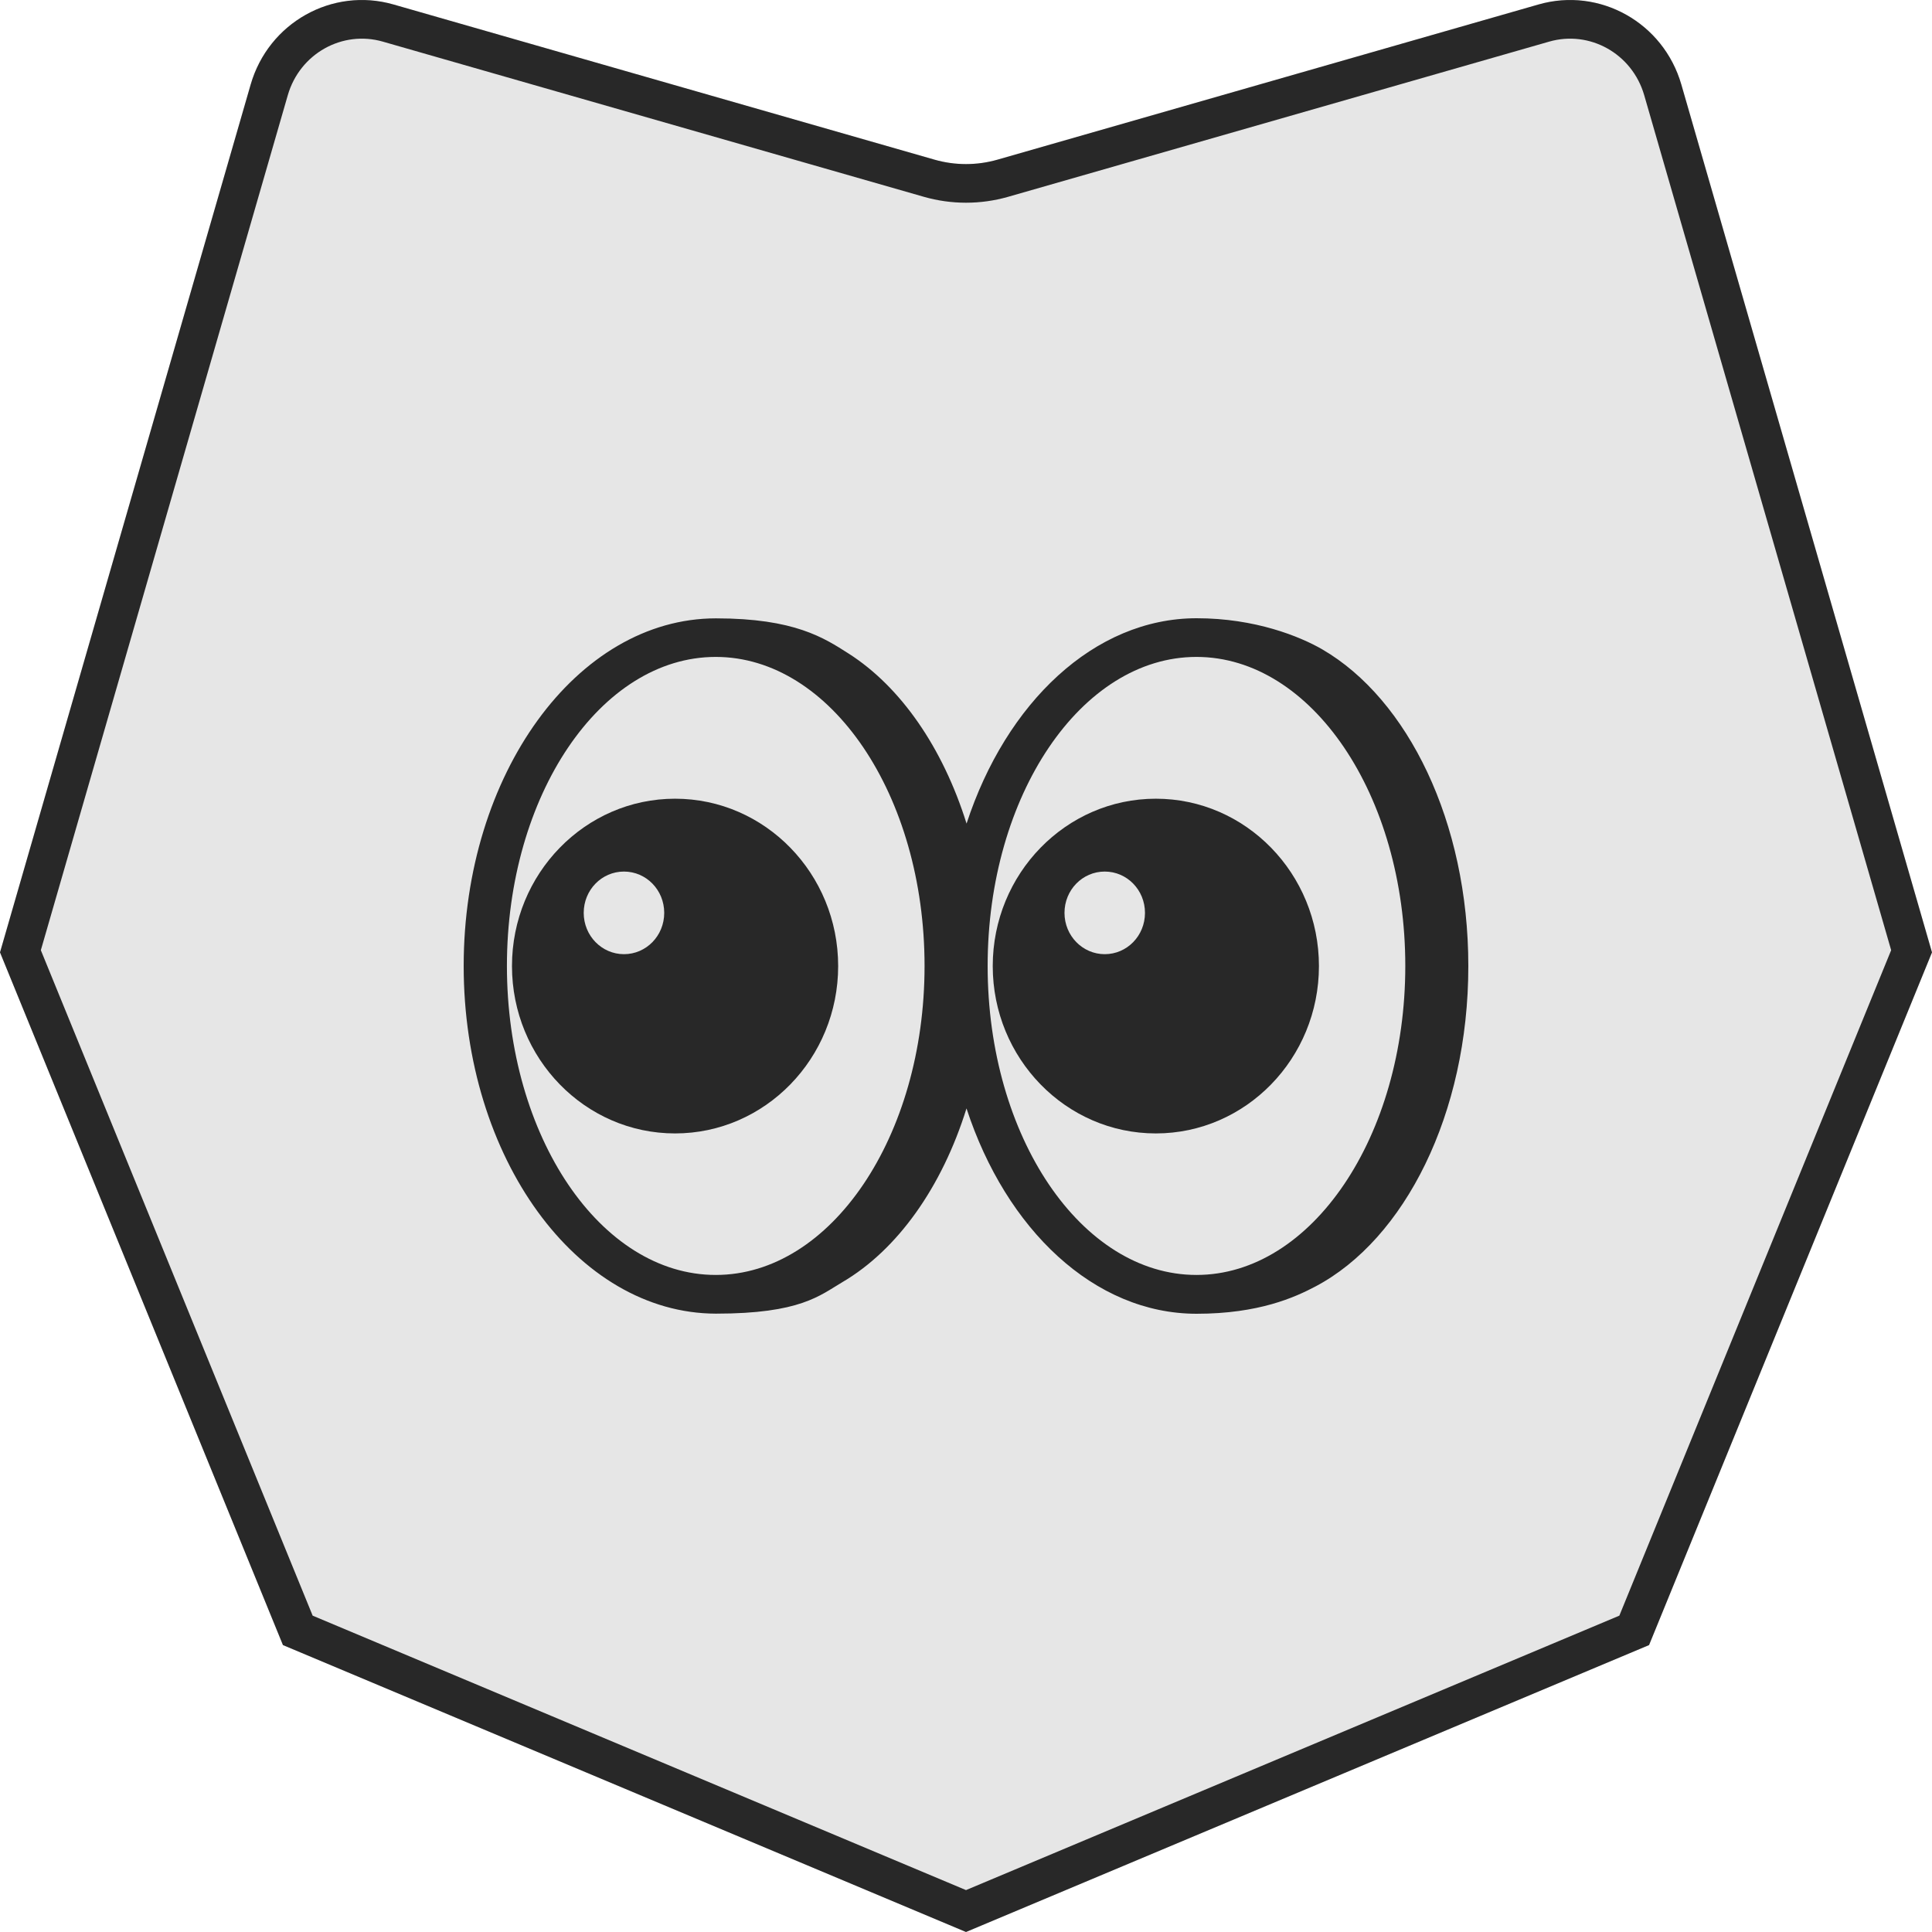
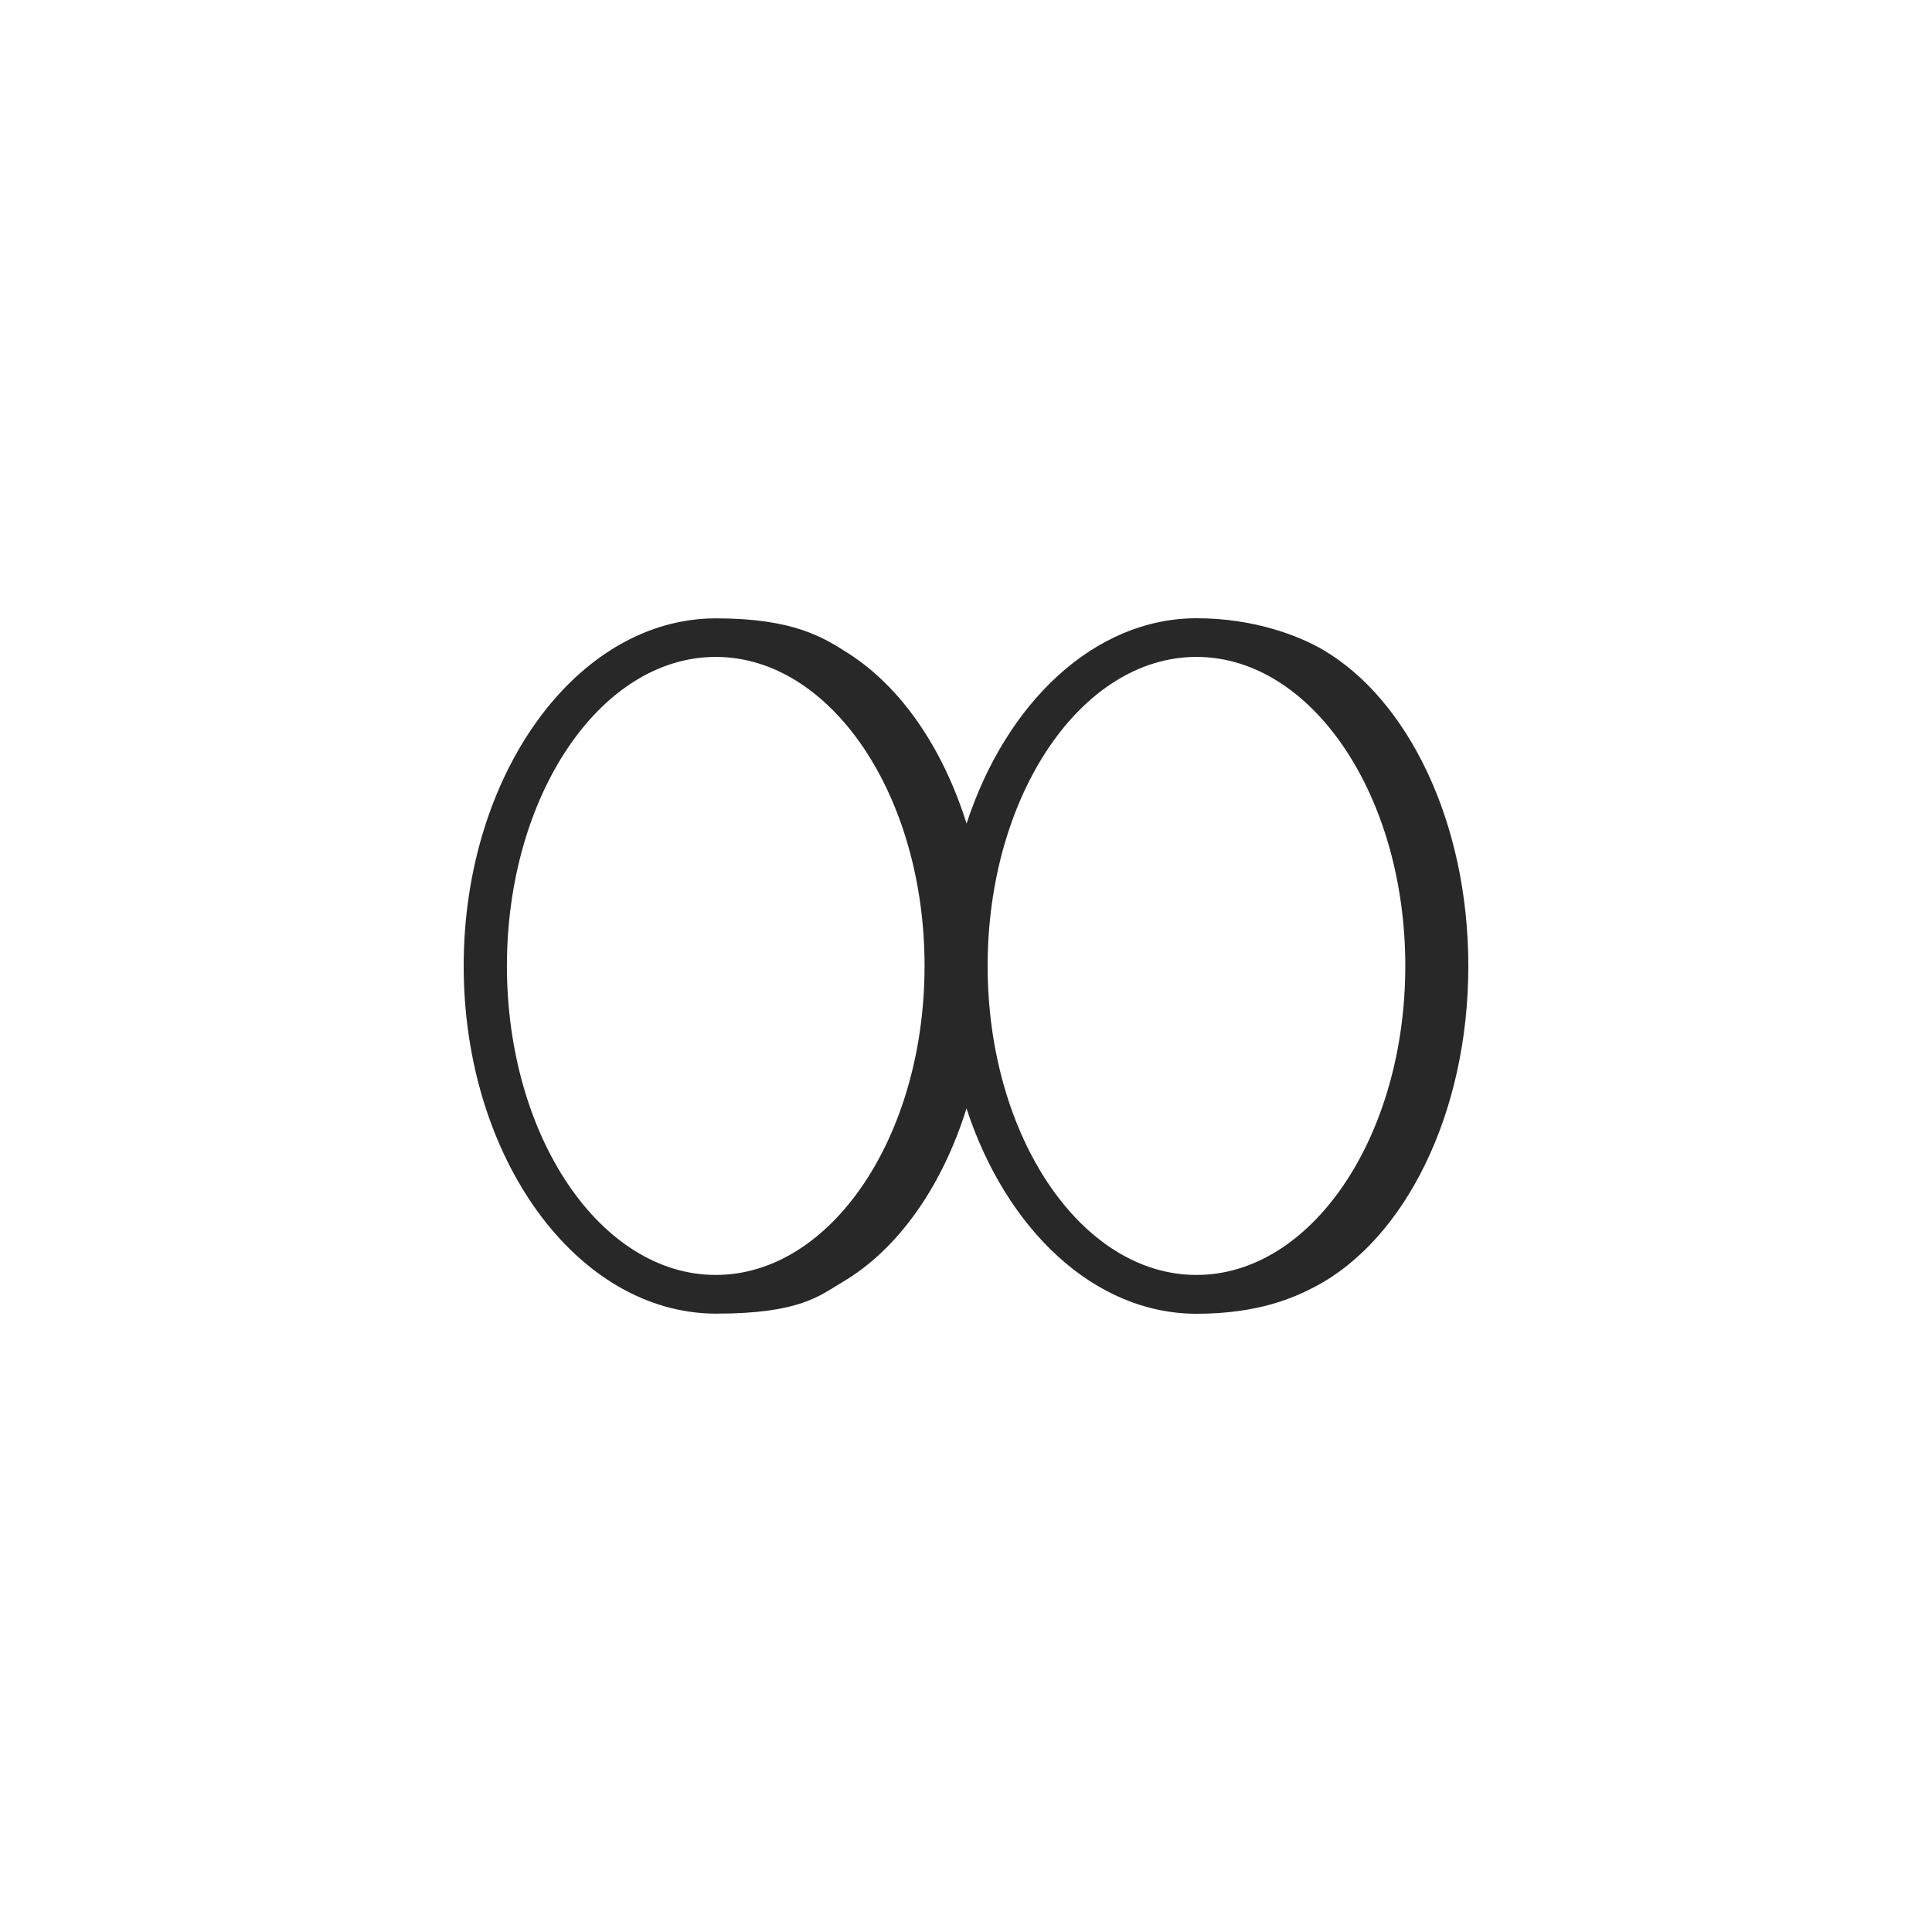
<svg xmlns="http://www.w3.org/2000/svg" width="100" height="100" viewBox="0 0 100 100" fill="none">
-   <path d="M48.367 8.263C49.435 8.569 50.565 8.569 51.633 8.263L79.635 0.231C82.803 -0.677 86.101 1.172 87.026 4.376L100 49.295L85.355 85.149L50 100L14.645 85.149L0 49.295L12.974 4.376C13.899 1.172 17.197 -0.677 20.365 0.231L48.367 8.263Z" fill="#E6E6E6" />
-   <path fill-rule="evenodd" clip-rule="evenodd" d="M80.187 2.154L52.184 10.186C50.756 10.595 49.244 10.595 47.816 10.186L19.813 2.154C17.727 1.555 15.521 2.765 14.895 4.931L2.114 49.182L16.183 83.626L50 97.831L83.817 83.626L97.886 49.182L85.105 4.931C84.479 2.765 82.273 1.555 80.187 2.154ZM100 49.295L87.026 4.376C86.101 1.172 82.803 -0.677 79.635 0.231L51.633 8.263C50.565 8.569 49.435 8.569 48.367 8.263L20.365 0.231C17.197 -0.677 13.899 1.172 12.974 4.376L0 49.295L14.645 85.149L50 100L85.355 85.149L100 49.295Z" fill="#282828" />
-   <path d="M34.941 41.341C30.283 41.341 26.5 45.223 26.5 50.003C26.5 54.784 30.283 58.666 34.941 58.666C39.6 58.666 43.383 54.784 43.383 50.003C43.383 45.223 39.6 41.341 34.941 41.341ZM32.296 49.388C31.149 49.388 30.213 48.436 30.213 47.25C30.213 46.067 31.14 45.112 32.296 45.112C33.449 45.112 34.38 46.064 34.38 47.25C34.38 48.433 33.452 49.388 32.296 49.388Z" fill="#282828" />
  <path d="M68.448 33.615C67.28 32.94 64.966 32 61.938 32C56.642 32 52.071 36.375 50.029 42.629C48.8 38.702 46.621 35.549 43.926 33.829C42.659 33.021 41.132 32.006 37.056 32.006C29.858 32.006 24 40.077 24 50C24 59.923 29.858 67.979 37.056 67.994C41.421 67.994 42.428 67.057 43.601 66.364C46.448 64.694 48.754 61.452 50.026 57.371C52.072 63.634 56.639 68 61.935 68C65.156 68 67.029 67.147 68.091 66.586C72.705 64.148 76 57.647 76 50.015V49.991C76 42.55 72.869 36.185 68.442 33.612L68.448 33.615ZM37.047 65.991C31.084 65.991 26.238 58.821 26.238 49.997C26.238 41.172 31.083 34.002 37.047 34.002C43.01 34.002 47.855 41.172 47.855 49.997C47.855 58.821 43.01 65.991 37.047 65.991ZM61.929 65.991C55.966 65.991 51.12 58.821 51.12 49.997C51.12 41.172 55.966 34.002 61.929 34.002C67.892 34.002 72.738 41.172 72.738 49.997C72.738 58.821 67.892 65.991 61.929 65.991Z" fill="#282828" />
-   <path d="M59.826 41.341C55.168 41.341 51.384 45.223 51.384 50.003C51.384 54.784 55.167 58.666 59.826 58.666C64.484 58.666 68.268 54.784 68.268 50.003C68.268 45.223 64.484 41.341 59.826 41.341ZM57.181 49.388C56.034 49.388 55.098 48.436 55.098 47.25C55.098 46.067 56.025 45.112 57.181 45.112C58.334 45.112 59.264 46.064 59.264 47.25C59.264 48.433 58.337 49.388 57.181 49.388Z" fill="#282828" />
</svg>